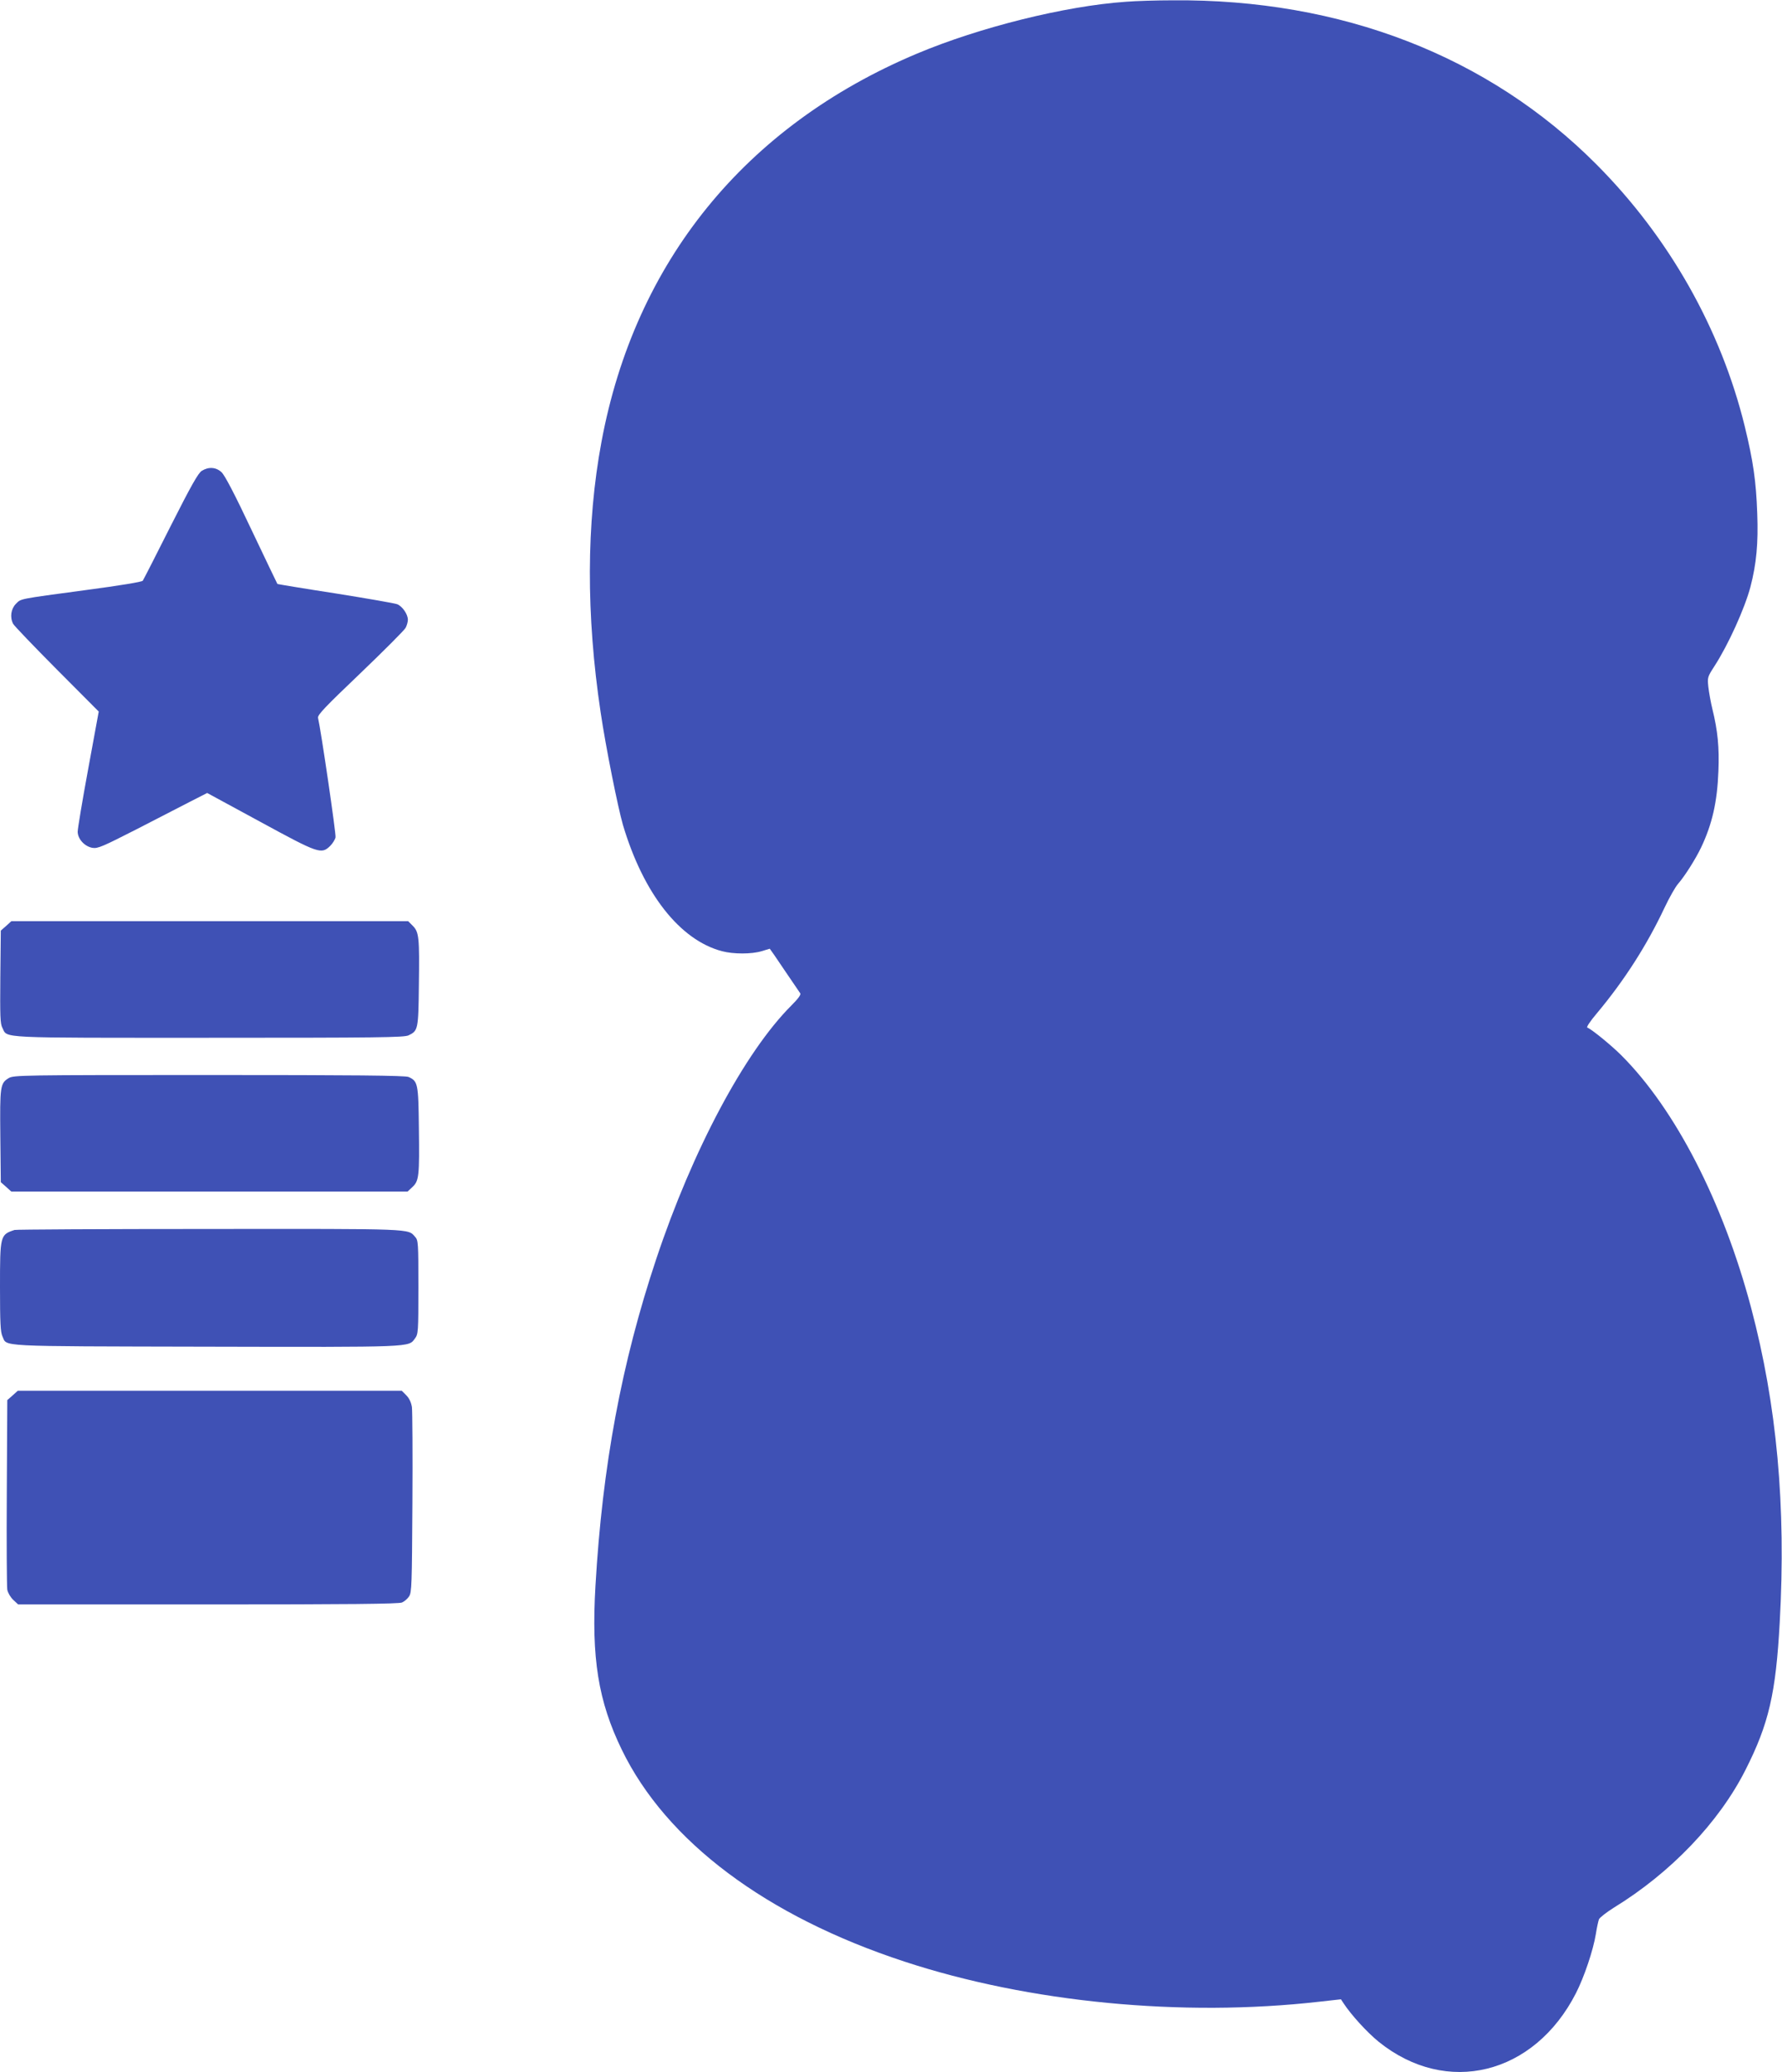
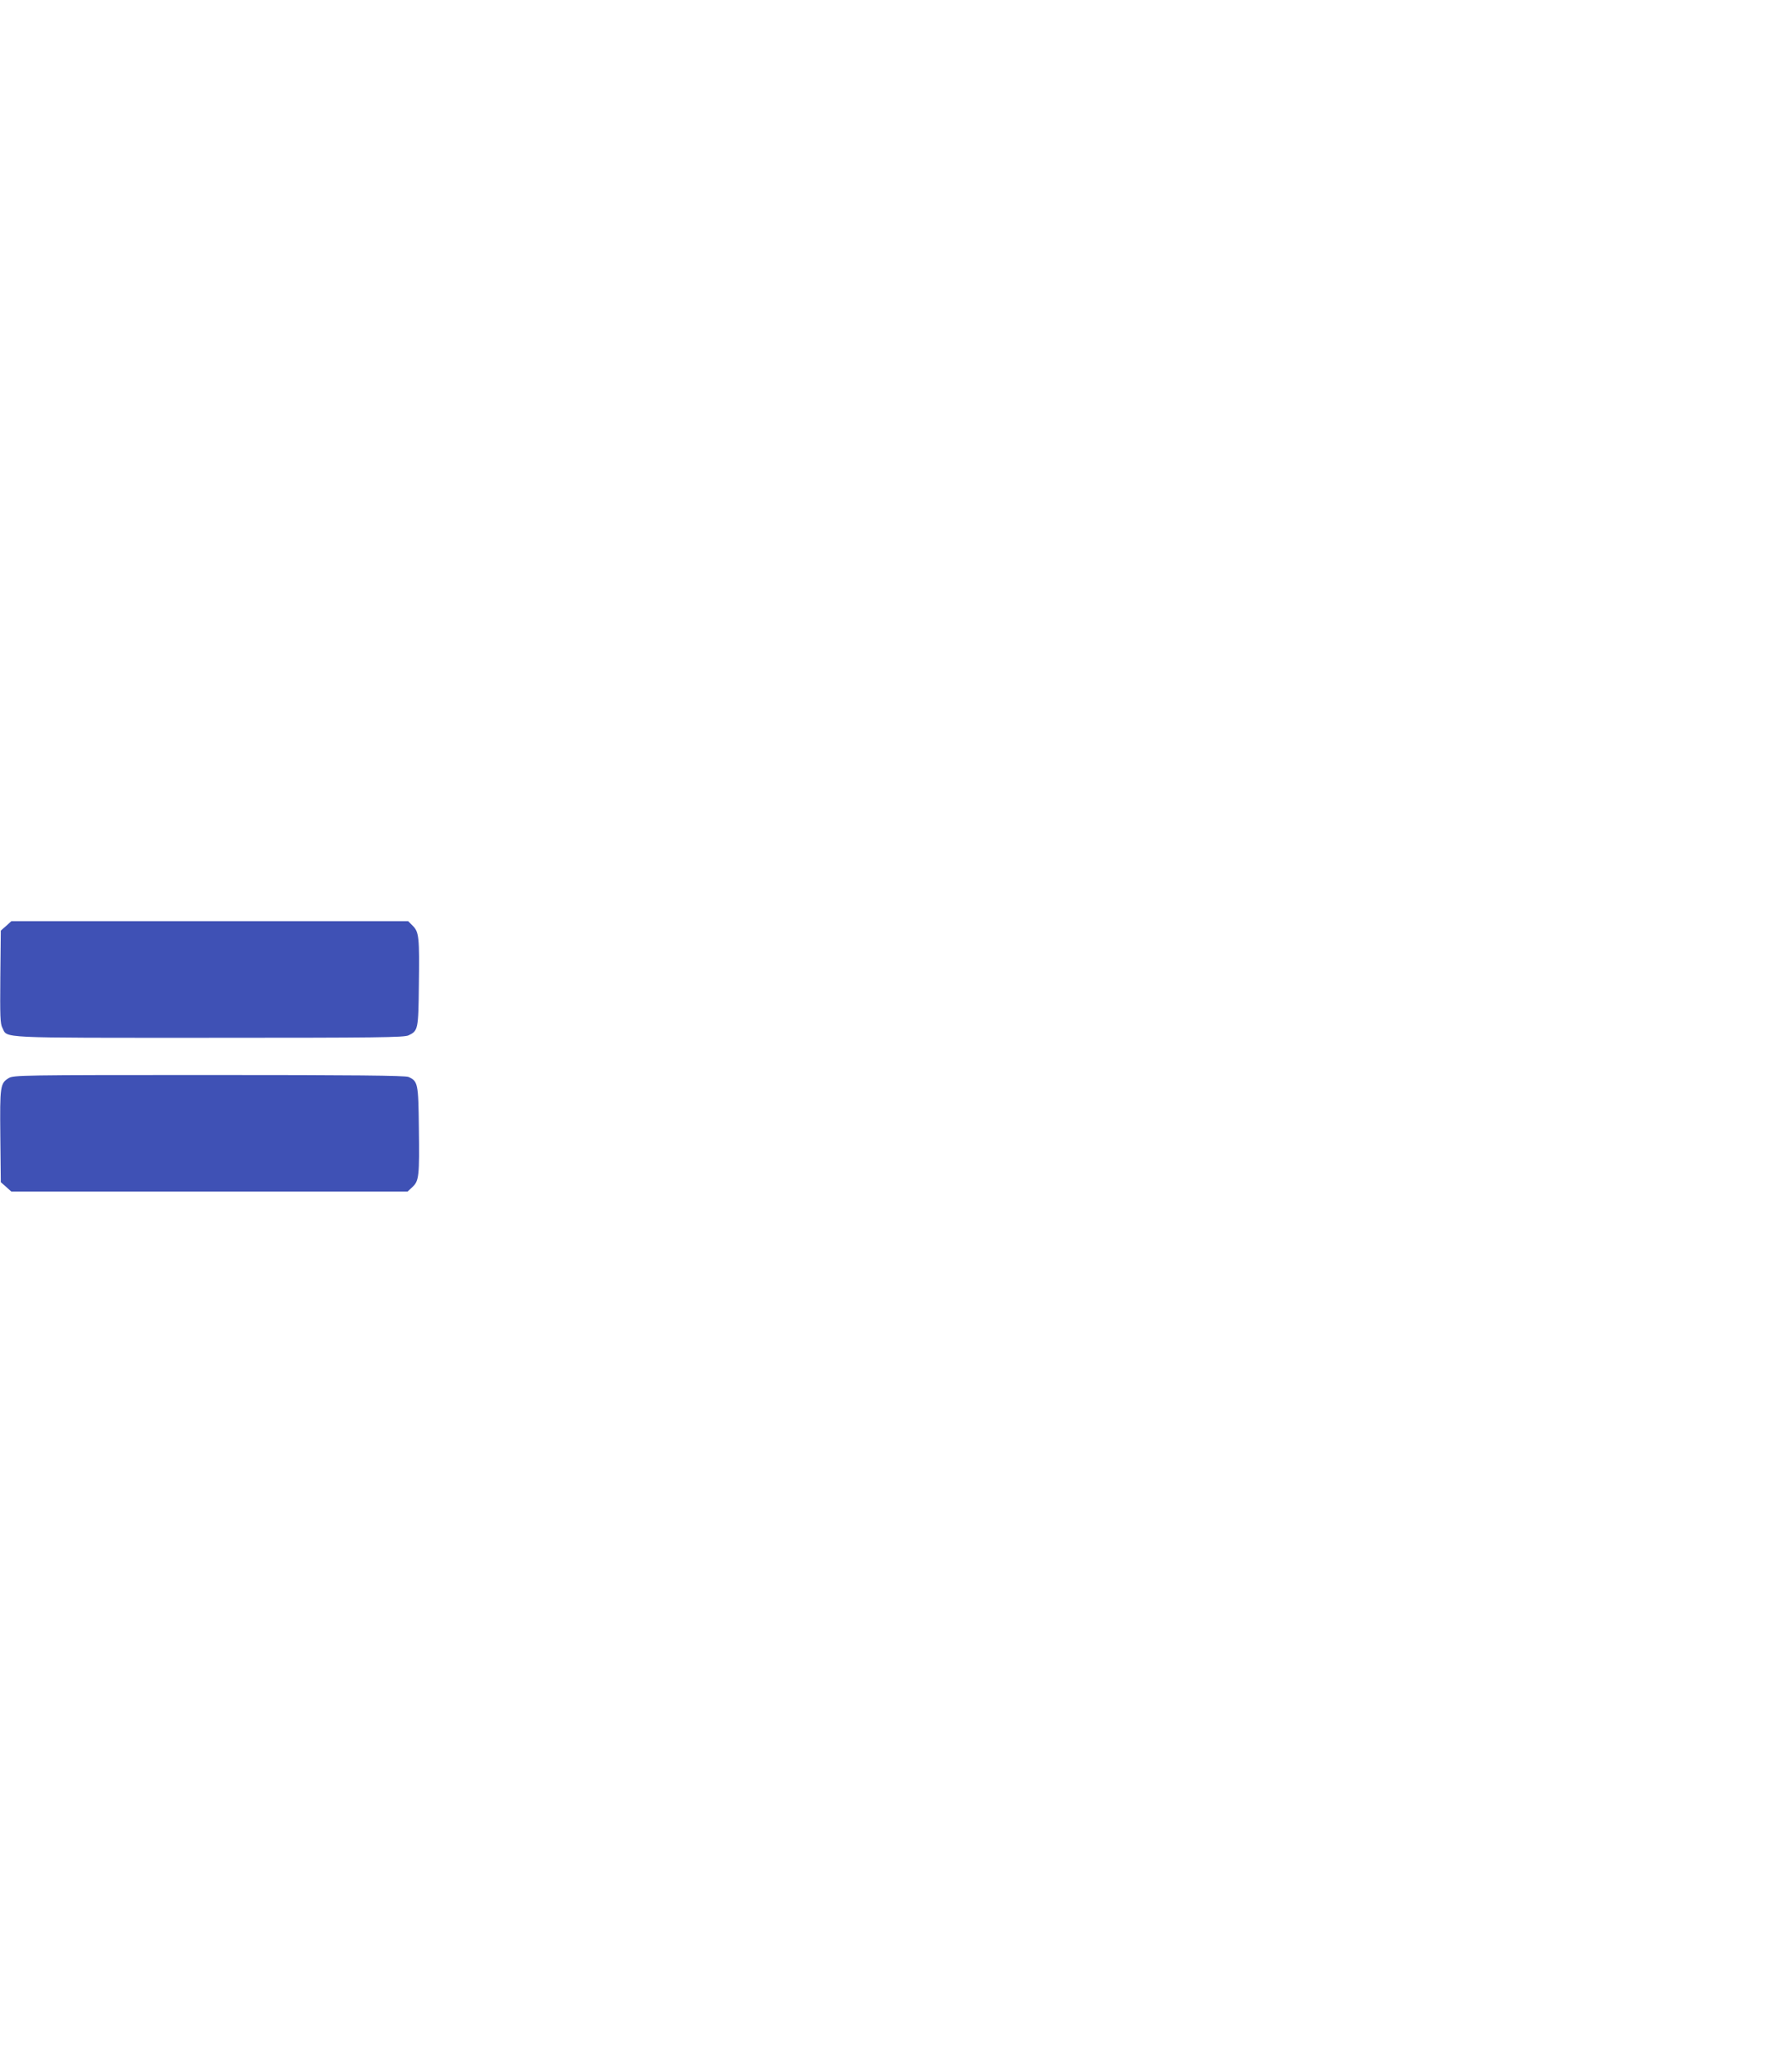
<svg xmlns="http://www.w3.org/2000/svg" version="1.0" width="1101pt" height="1280pt" viewBox="0 0 1101 1280" preserveAspectRatio="xMidYMid meet">
  <g transform="translate(0,1280) scale(0.1,-0.1)" fill="#3f51b5" stroke="none">
-     <path d="M6955 12789 c-374 -26 -901 -157 -1289 -320 -1061 -446 -1743 -1285 -1950 -2399 -94 -504 -95 -1070 -5 -1670 32 -217 107 -589 138 -696 126 -423 351 -710 611 -779 71 -19 184 -19 246 0 27 8 50 15 50 15 1 0 42 -59 90 -131 49 -72 93 -137 98 -144 6 -8 -11 -32 -55 -76 -288 -288 -610 -893 -834 -1564 -215 -644 -333 -1279 -376 -2020 -26 -446 17 -713 163 -1013 275 -566 892 -1028 1746 -1308 770 -253 1716 -344 2562 -248 l135 15 15 -23 c47 -72 147 -182 219 -240 419 -337 960 -204 1218 301 51 100 107 266 123 366 6 39 15 79 19 90 5 11 46 43 92 72 351 215 649 526 813 850 145 286 188 474 212 913 40 716 -18 1344 -177 1943 -174 654 -468 1225 -801 1558 -65 65 -186 163 -211 172 -7 2 19 41 59 88 169 202 309 420 419 654 29 61 66 127 83 146 41 47 108 153 142 224 69 145 100 283 107 471 6 148 -4 250 -37 384 -10 41 -21 102 -25 136 -6 60 -6 62 38 130 86 133 187 357 222 489 37 143 49 268 42 454 -7 199 -25 323 -77 537 -148 603 -468 1168 -916 1618 -667 670 -1578 1023 -2619 1014 -99 0 -229 -4 -290 -9z" />
-     <path d="M1247 9892 c-22 -13 -66 -91 -193 -342 -90 -179 -167 -330 -172 -337 -4 -7 -143 -30 -347 -57 -431 -58 -403 -53 -437 -86 -30 -31 -38 -82 -17 -123 6 -12 128 -139 270 -282 l259 -260 -65 -354 c-36 -195 -65 -369 -65 -388 0 -45 43 -92 92 -100 32 -5 62 8 270 114 128 66 279 144 336 173 l102 52 328 -178 c362 -197 377 -202 432 -149 15 15 30 39 33 53 4 22 -89 655 -108 738 -4 18 43 67 261 275 146 140 272 266 280 281 8 15 14 37 14 50 0 34 -34 83 -66 96 -16 6 -188 36 -383 67 -195 30 -356 57 -357 58 -1 1 -73 151 -159 332 -105 223 -166 339 -186 358 -34 32 -80 35 -122 9z" />
    <path d="M38 7081 l-33 -29 -3 -286 c-2 -243 -1 -290 13 -315 33 -65 -46 -61 1275 -61 1048 0 1206 2 1234 15 59 28 61 36 64 310 4 295 1 328 -38 367 l-28 28 -1226 0 -1226 0 -32 -29z" />
    <path d="M54 6141 c-53 -32 -55 -50 -52 -360 l3 -283 33 -29 32 -29 1224 0 1224 0 30 28 c41 38 44 68 40 367 -3 272 -6 287 -64 313 -18 9 -341 12 -1232 12 -1163 0 -1208 -1 -1238 -19z" />
-     <path d="M90 5203 c-89 -29 -90 -34 -90 -353 0 -221 3 -278 15 -304 31 -65 -59 -61 1256 -64 1294 -3 1252 -4 1293 51 20 27 21 40 21 317 0 274 -1 289 -20 310 -46 52 2 50 -1272 49 -653 0 -1195 -3 -1203 -6z" />
-     <path d="M78 4181 l-33 -29 -3 -569 c-2 -312 0 -583 3 -602 4 -20 20 -47 37 -63 l30 -28 1174 0 c865 0 1180 3 1198 12 14 6 34 23 43 37 17 24 18 70 21 576 2 303 0 570 -3 594 -5 29 -16 54 -35 73 l-28 28 -1186 0 -1186 0 -32 -29z" />
  </g>
</svg>